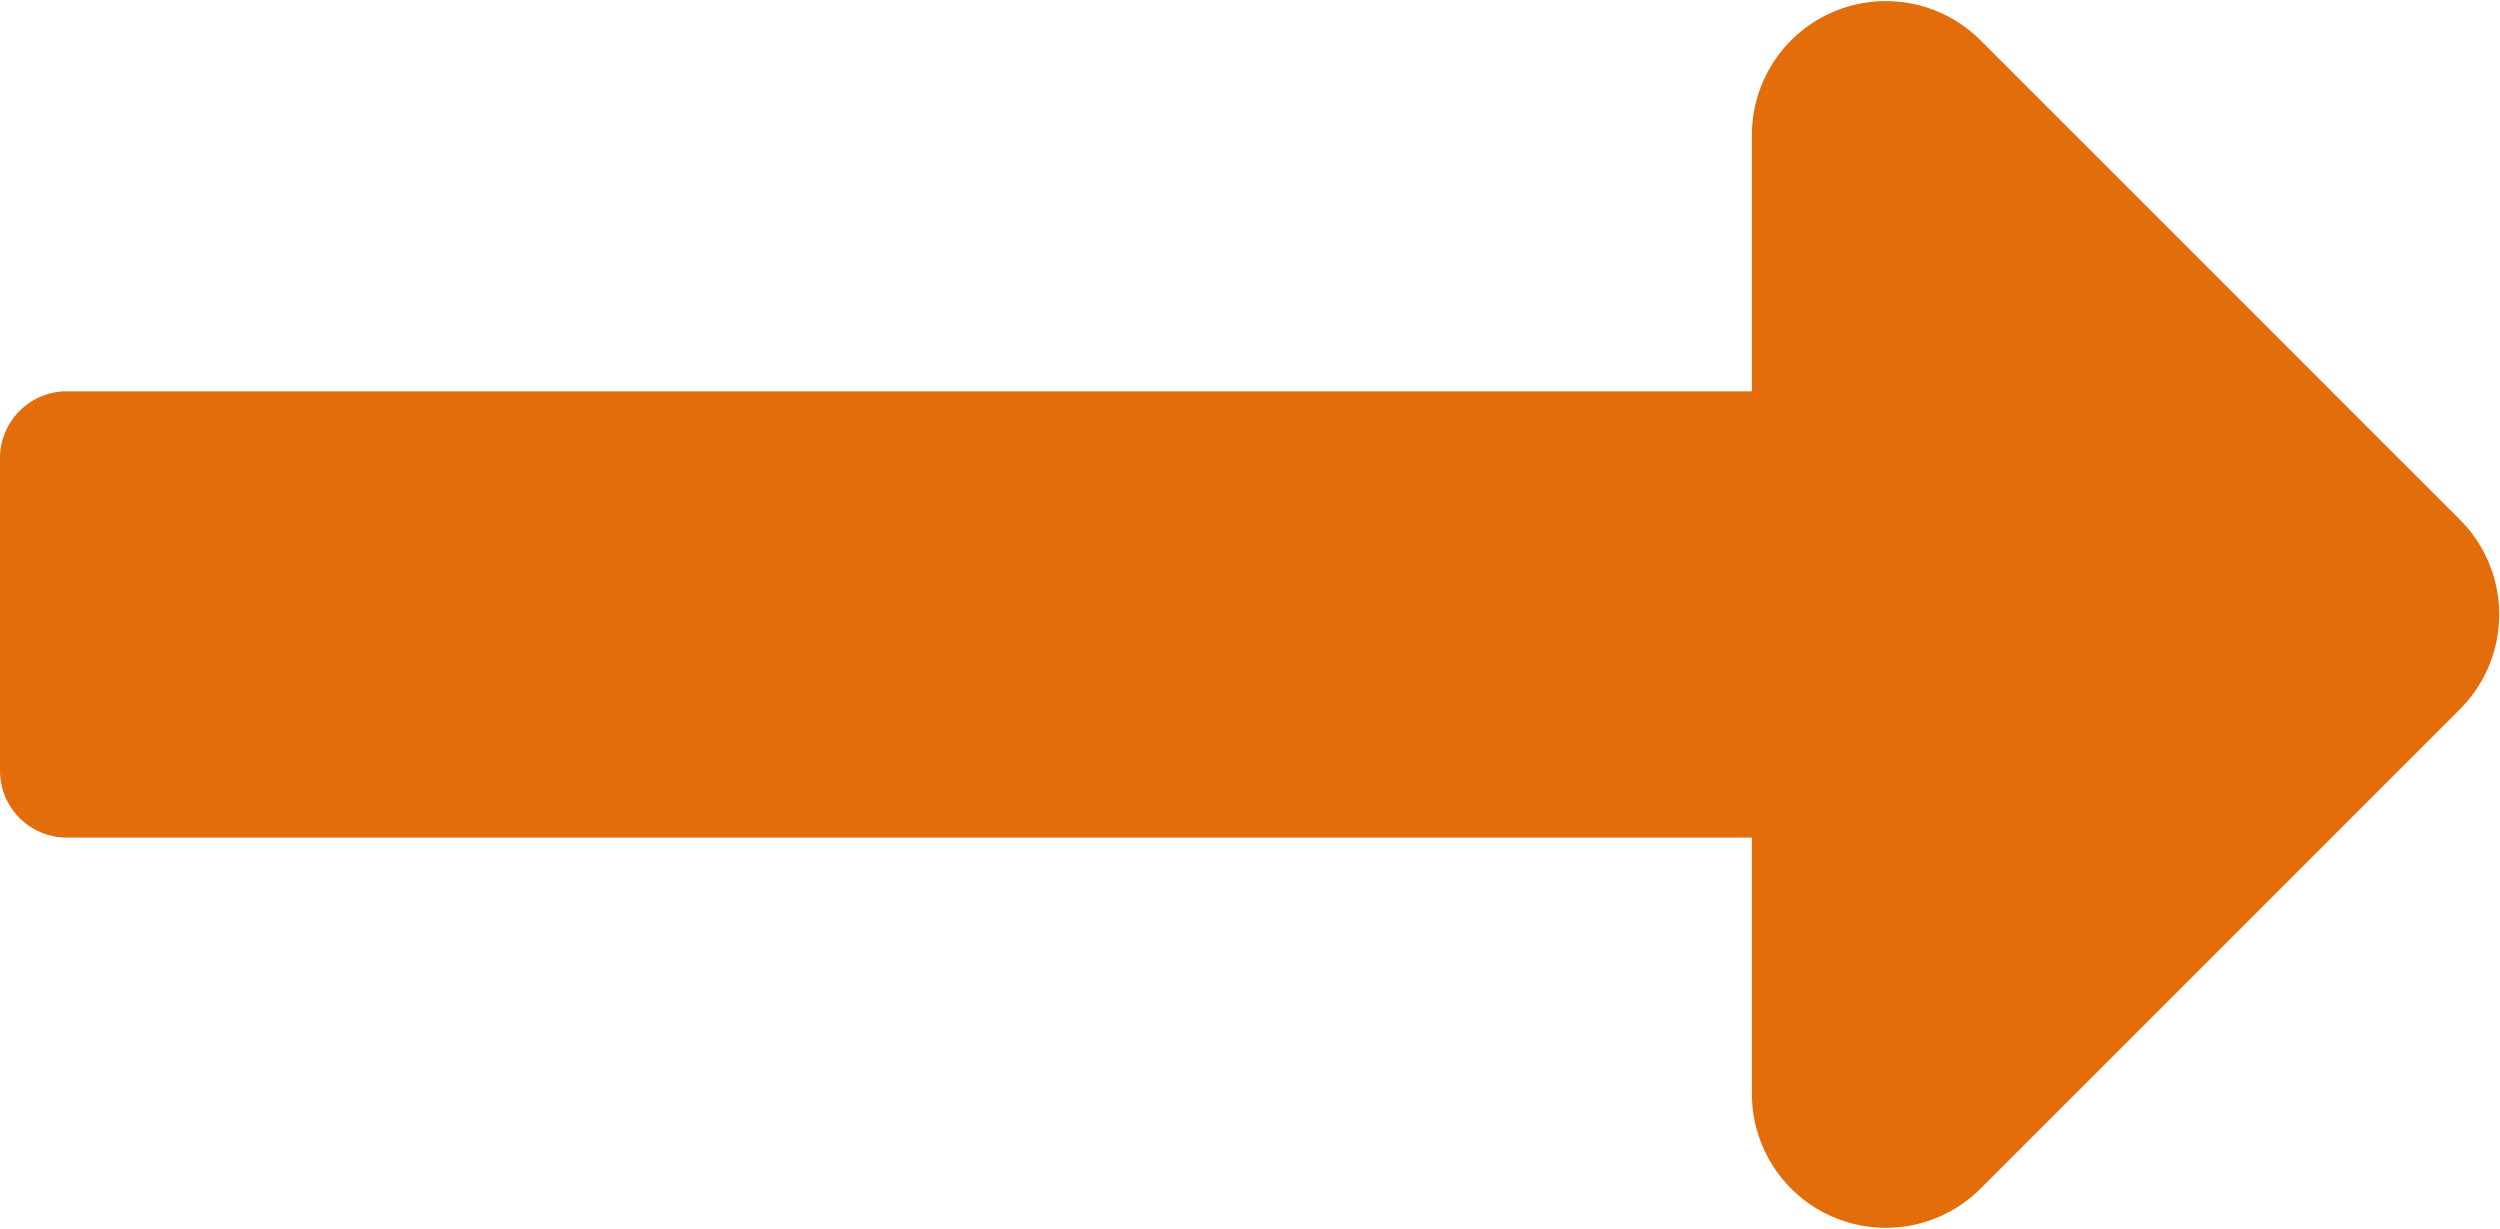
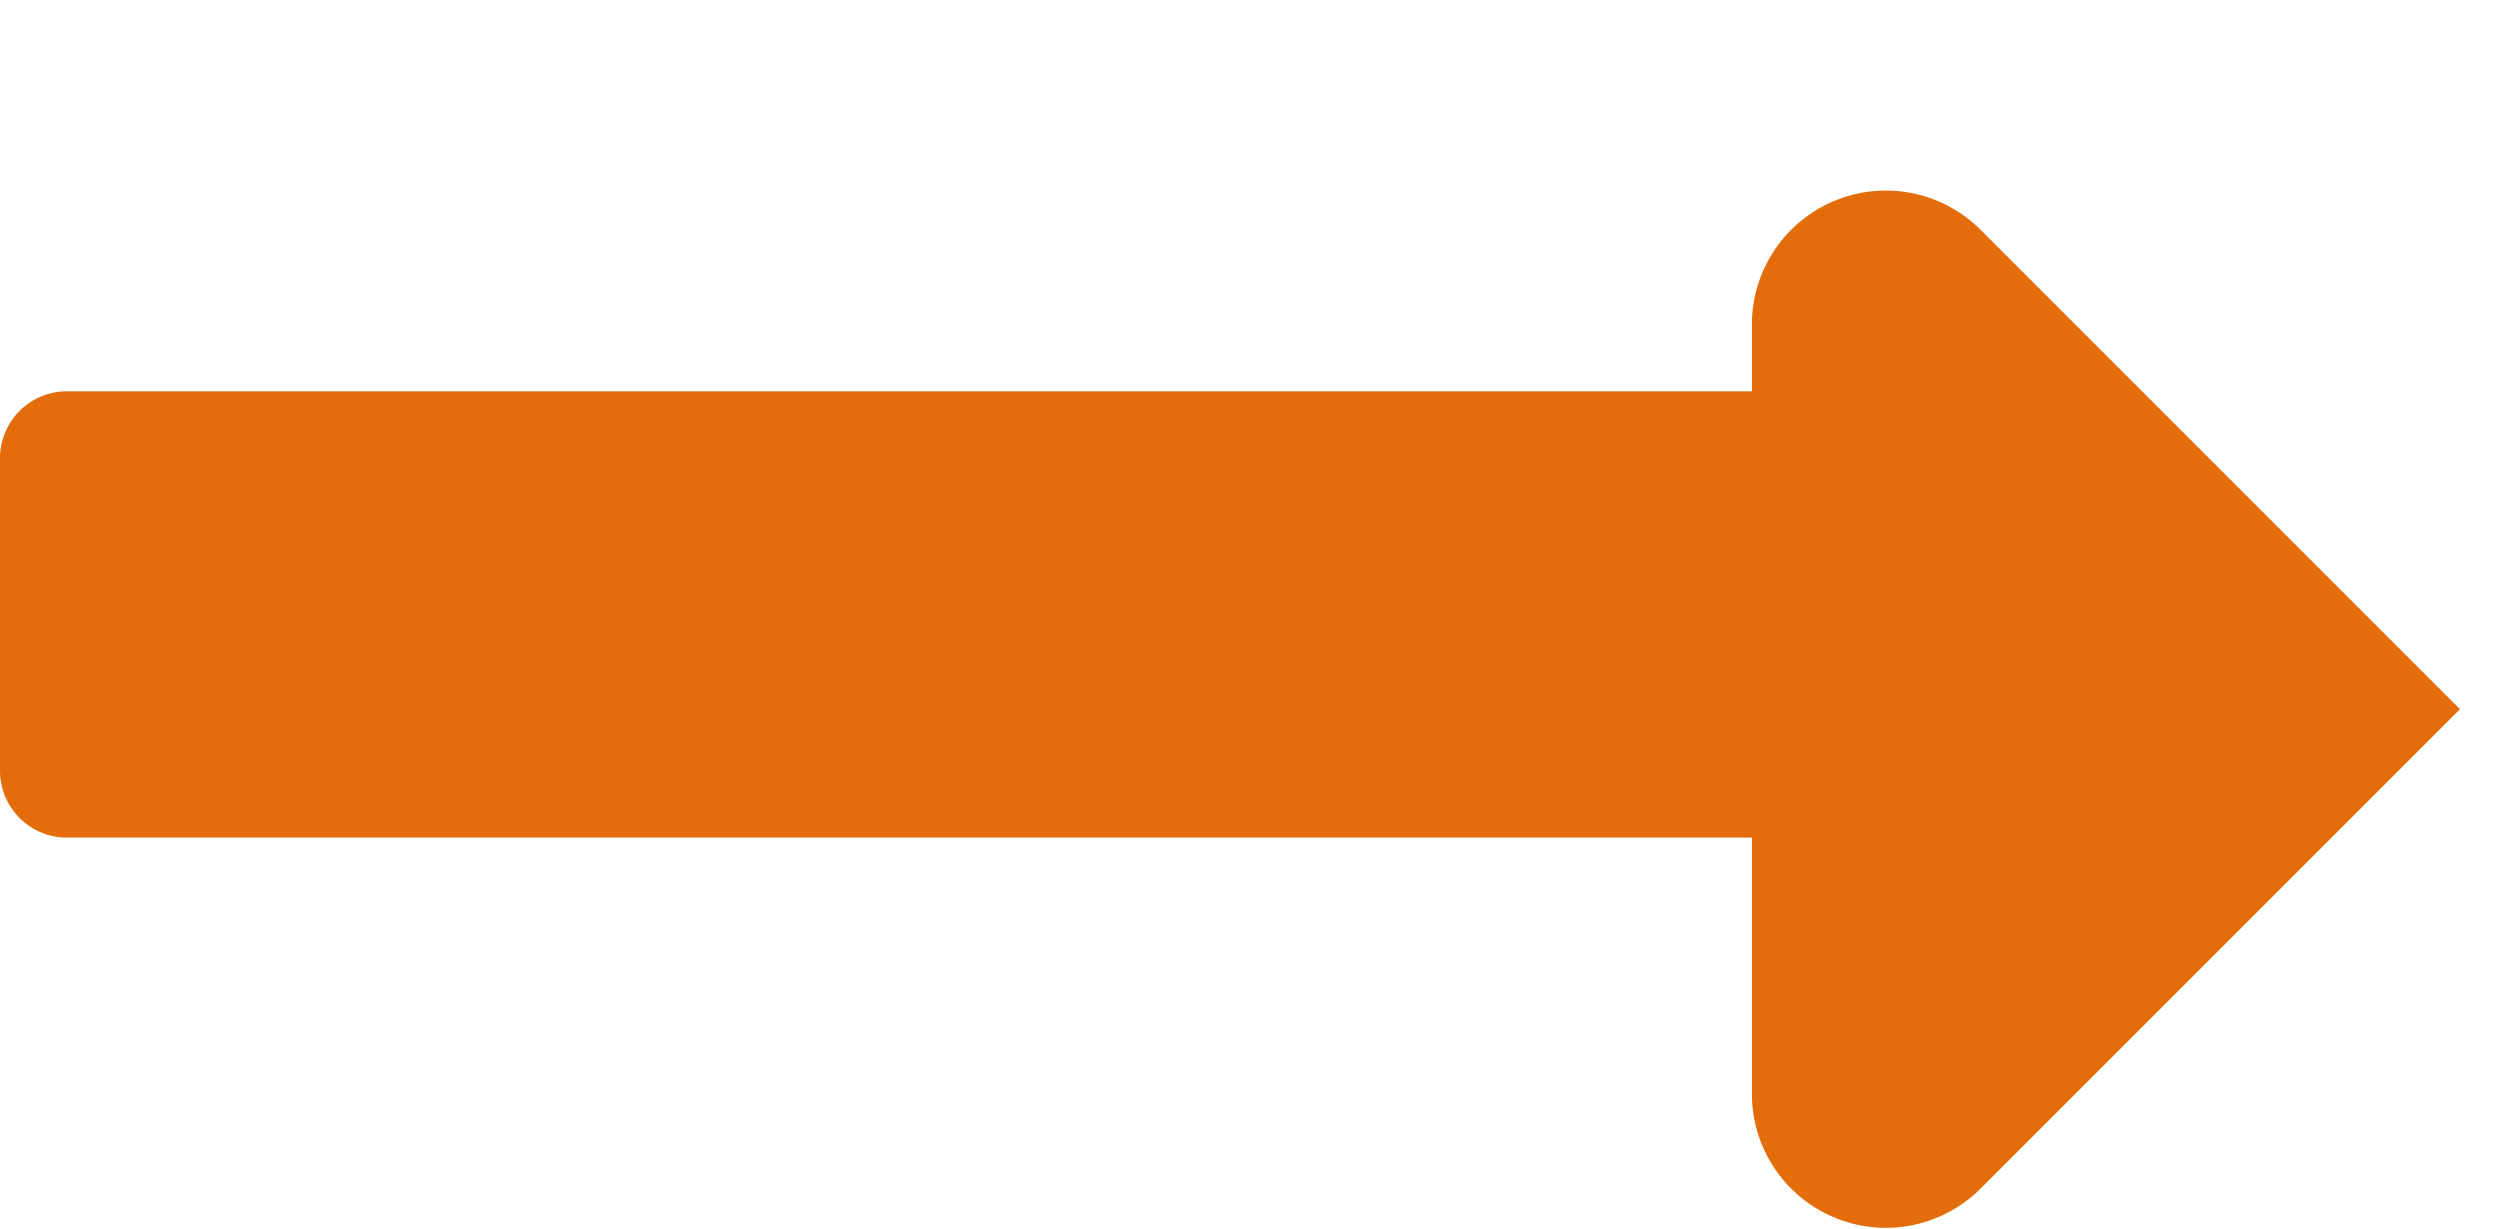
<svg xmlns="http://www.w3.org/2000/svg" width="15.359" height="7.55" viewBox="0 0 15.359 7.55">
-   <path fill="#e36d0b" d="M10.763 12.662H.411a.411.411 0 0 0-.411.411v1.92a.411.411 0 0 0 .411.411h10.352v1.579a.823.823 0 0 0 1.4.582l2.95-2.95a.823.823 0 0 0 0-1.164l-2.95-2.95a.823.823 0 0 0-1.4.582z" transform="translate(0 -10.258)" />
+   <path fill="#e36d0b" d="M10.763 12.662H.411a.411.411 0 0 0-.411.411v1.92a.411.411 0 0 0 .411.411h10.352v1.579a.823.823 0 0 0 1.4.582l2.95-2.95l-2.95-2.95a.823.823 0 0 0-1.4.582z" transform="translate(0 -10.258)" />
</svg>